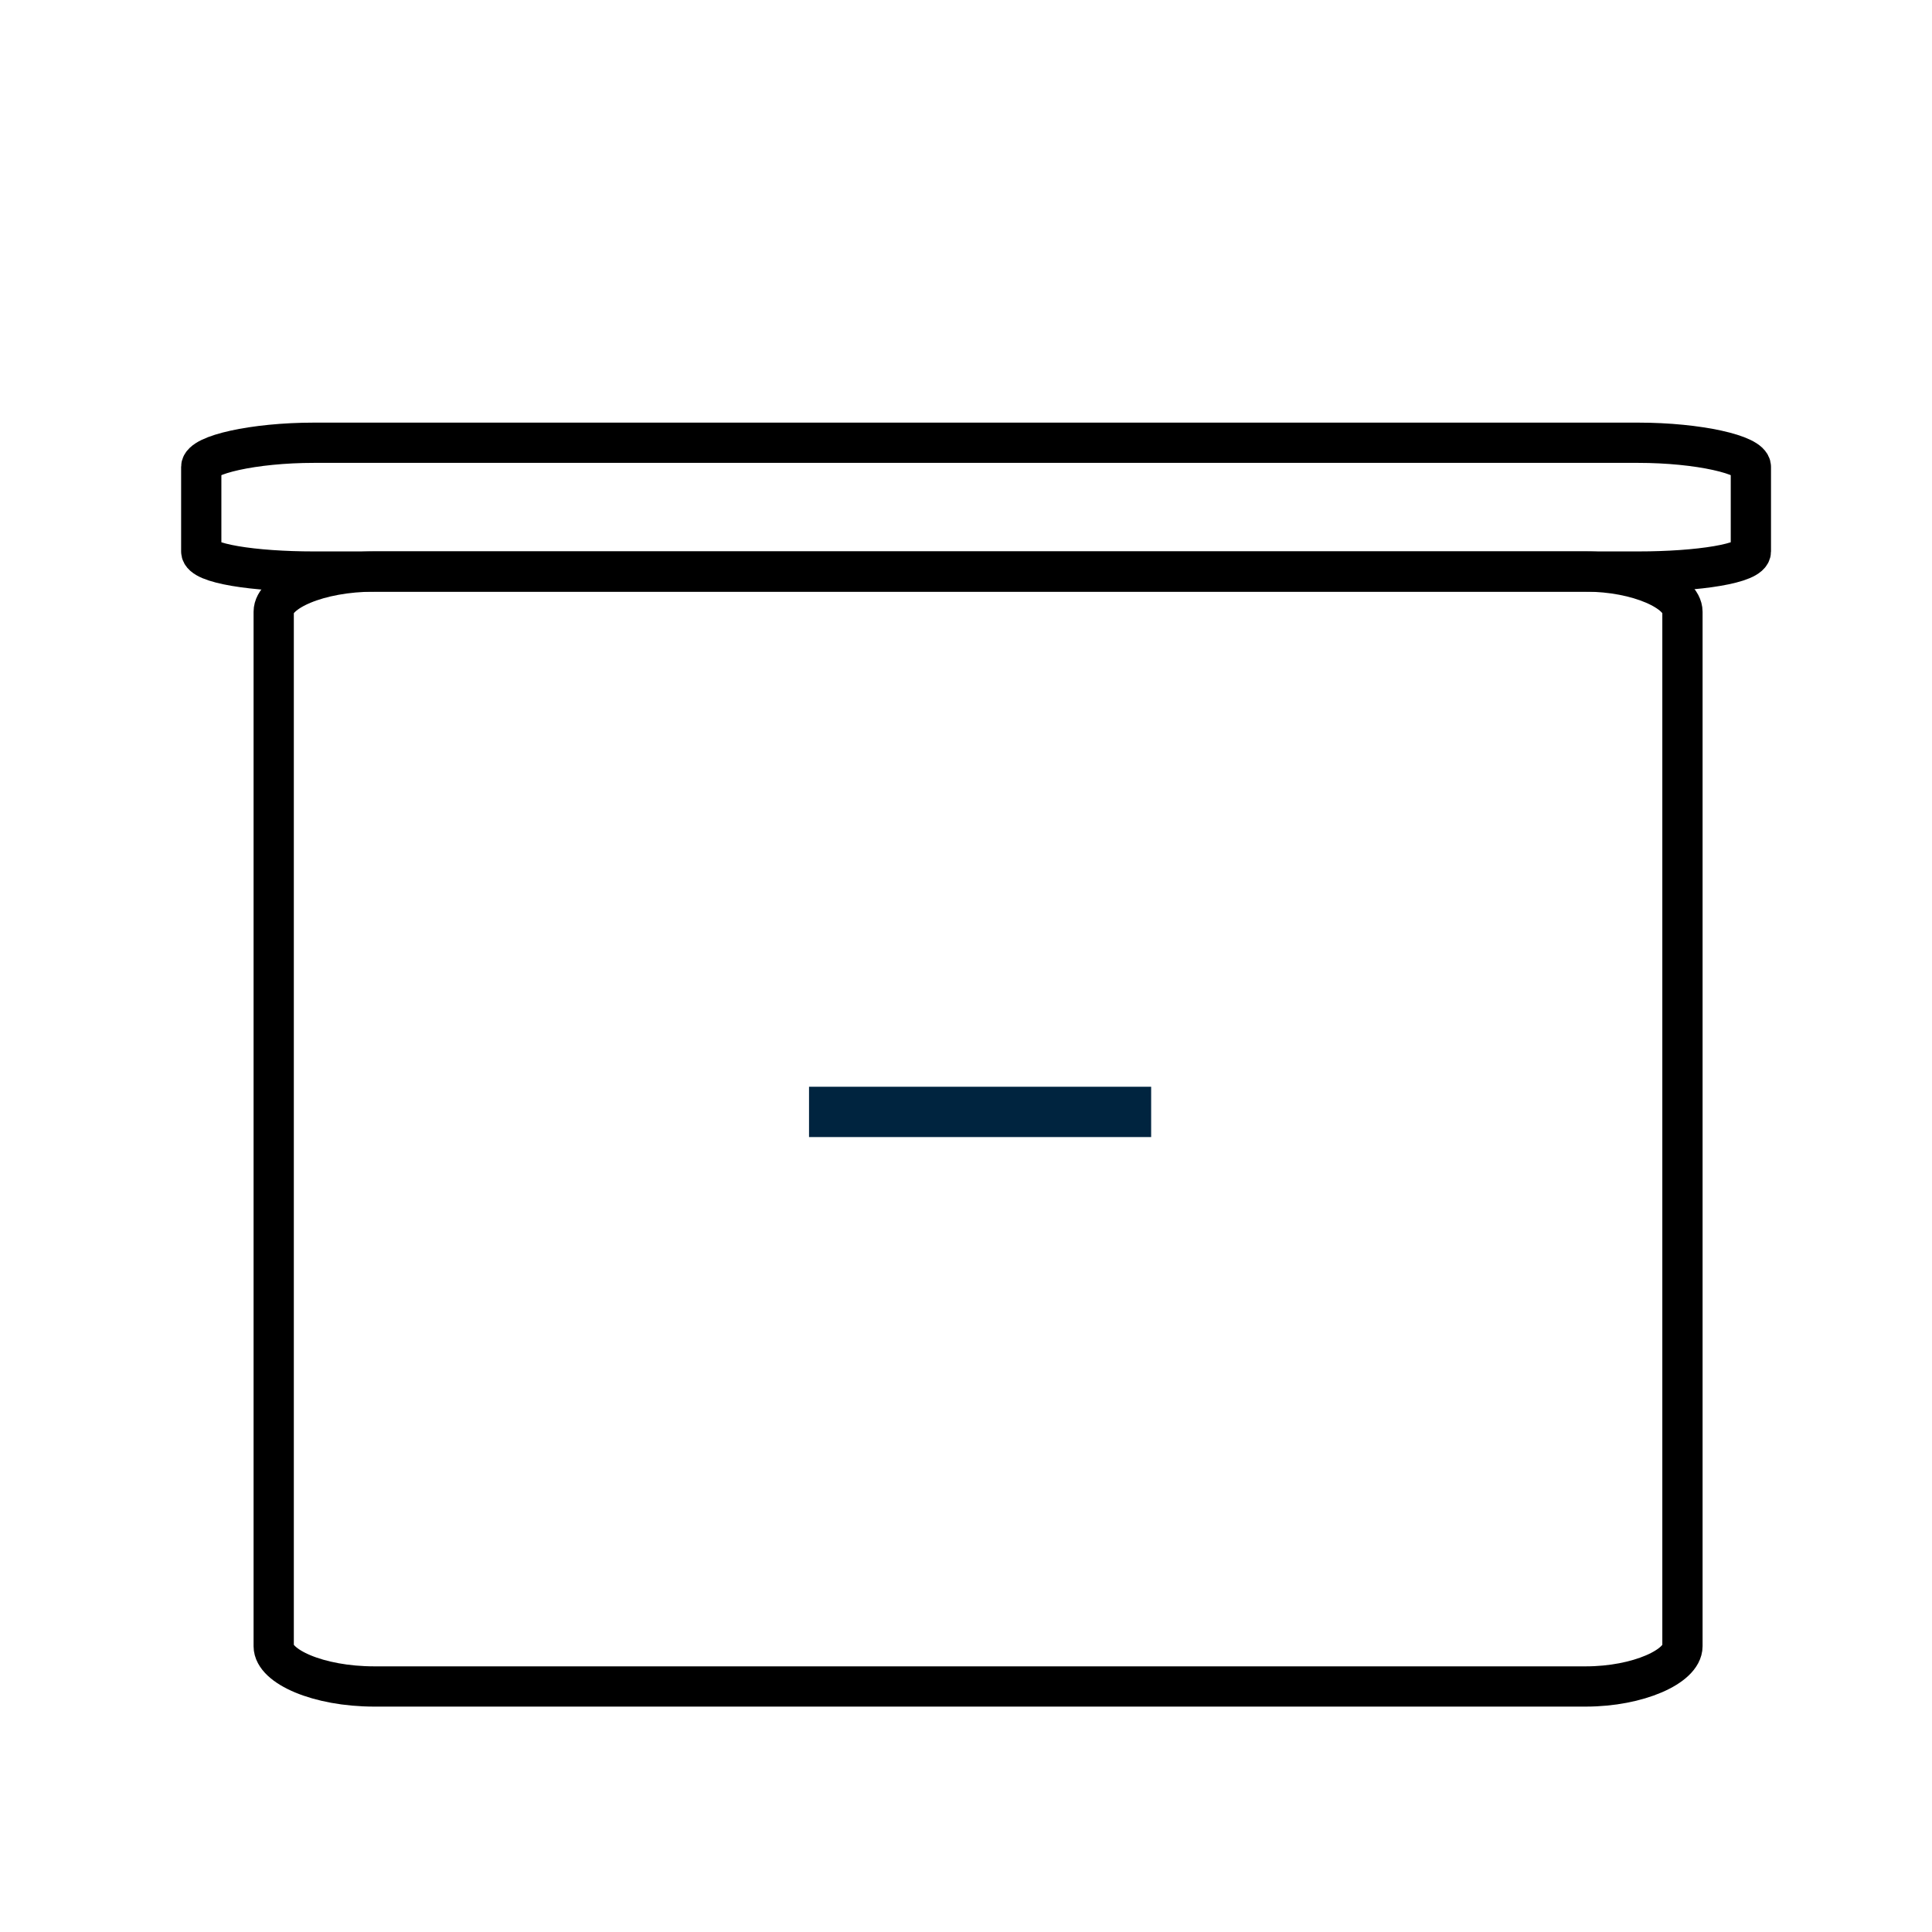
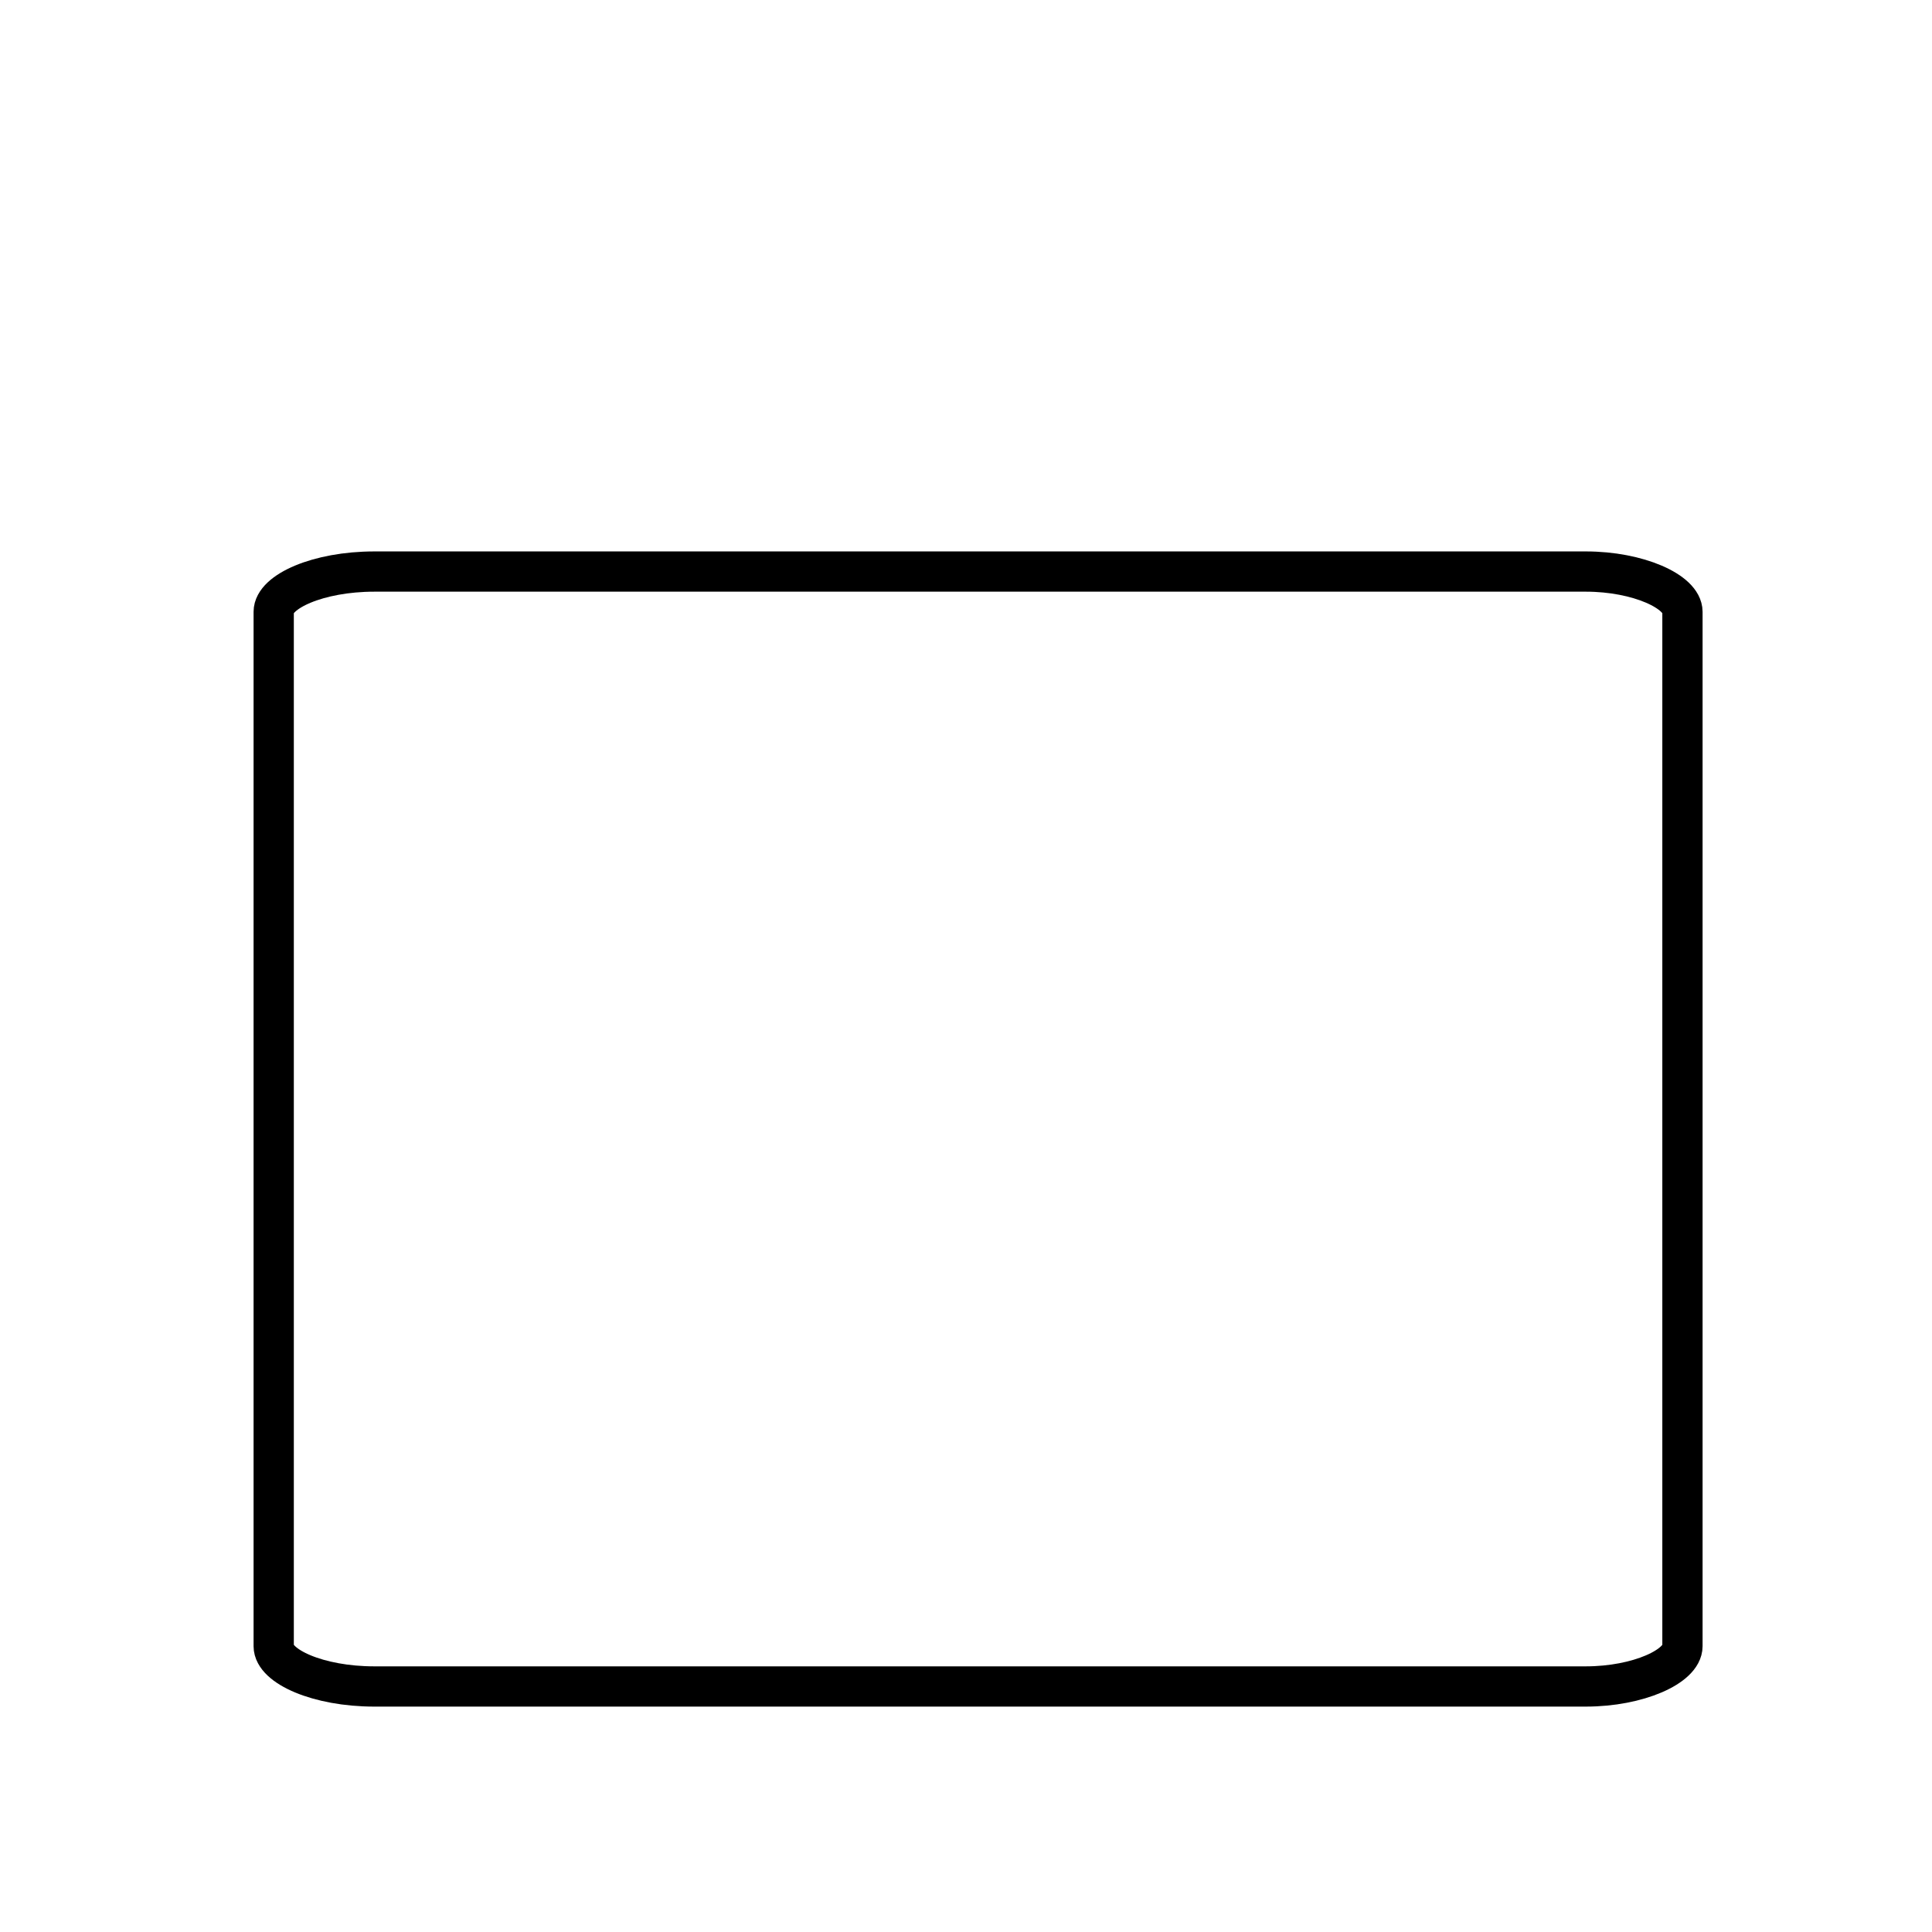
<svg xmlns="http://www.w3.org/2000/svg" id="Layer_1" data-name="Layer 1" viewBox="0 0 48 48">
  <defs>
    <style>.cls-1{fill:none;stroke:#000;stroke-miterlimit:10;}.cls-2{fill:#00243f;}</style>
  </defs>
-   <path class="cls-1" d="M40.7,11H7.8c-1.5,0-2.8.3-2.8.6H5v2.1c0,.3,1.3.5,2.8.5H40.7c1.5,0,2.8-.2,2.8-.5h0V11.6C43.5,11.3,42.2,11,40.7,11Z" />
  <path class="cls-1" d="M41.8,40.9c0,.5-1.1,1-2.4,1H9.3c-1.4,0-2.5-.5-2.5-1V15.2c0-.5,1.1-1,2.5-1H39.4c1.3,0,2.4.5,2.4,1Z" />
-   <rect class="cls-2" x="20.1" y="27" width="8.5" height="1.25" />
</svg>